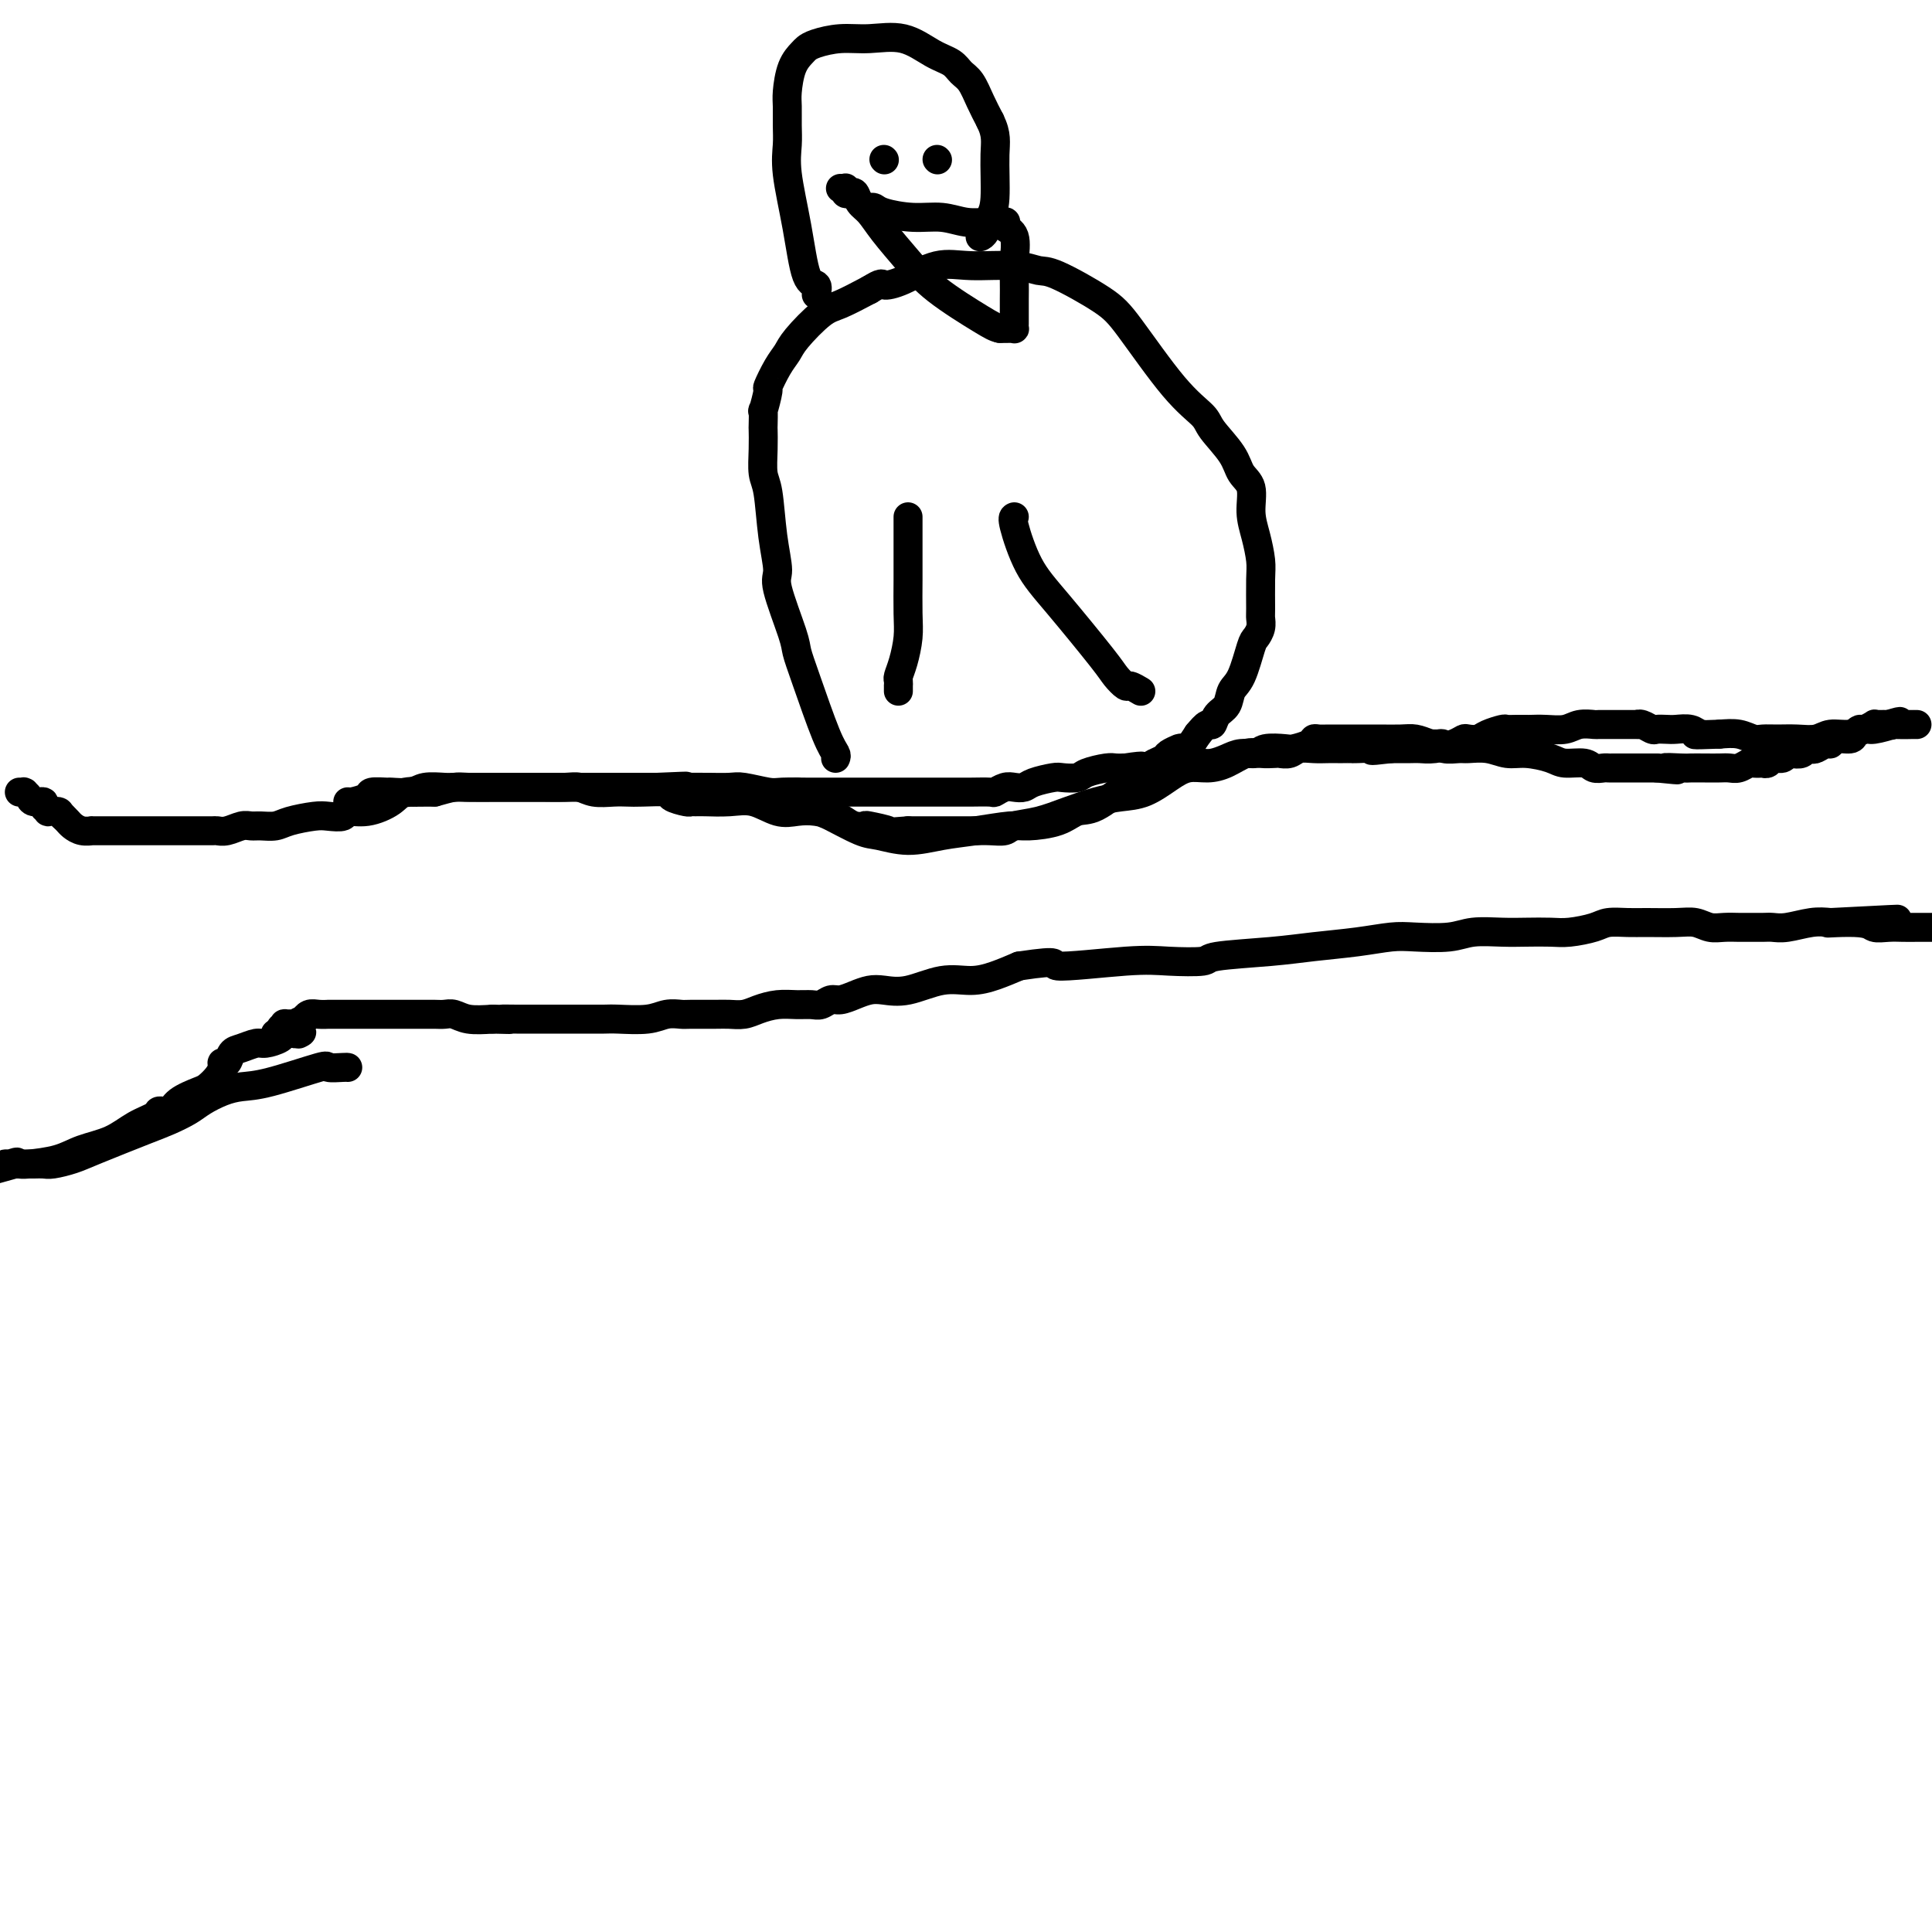
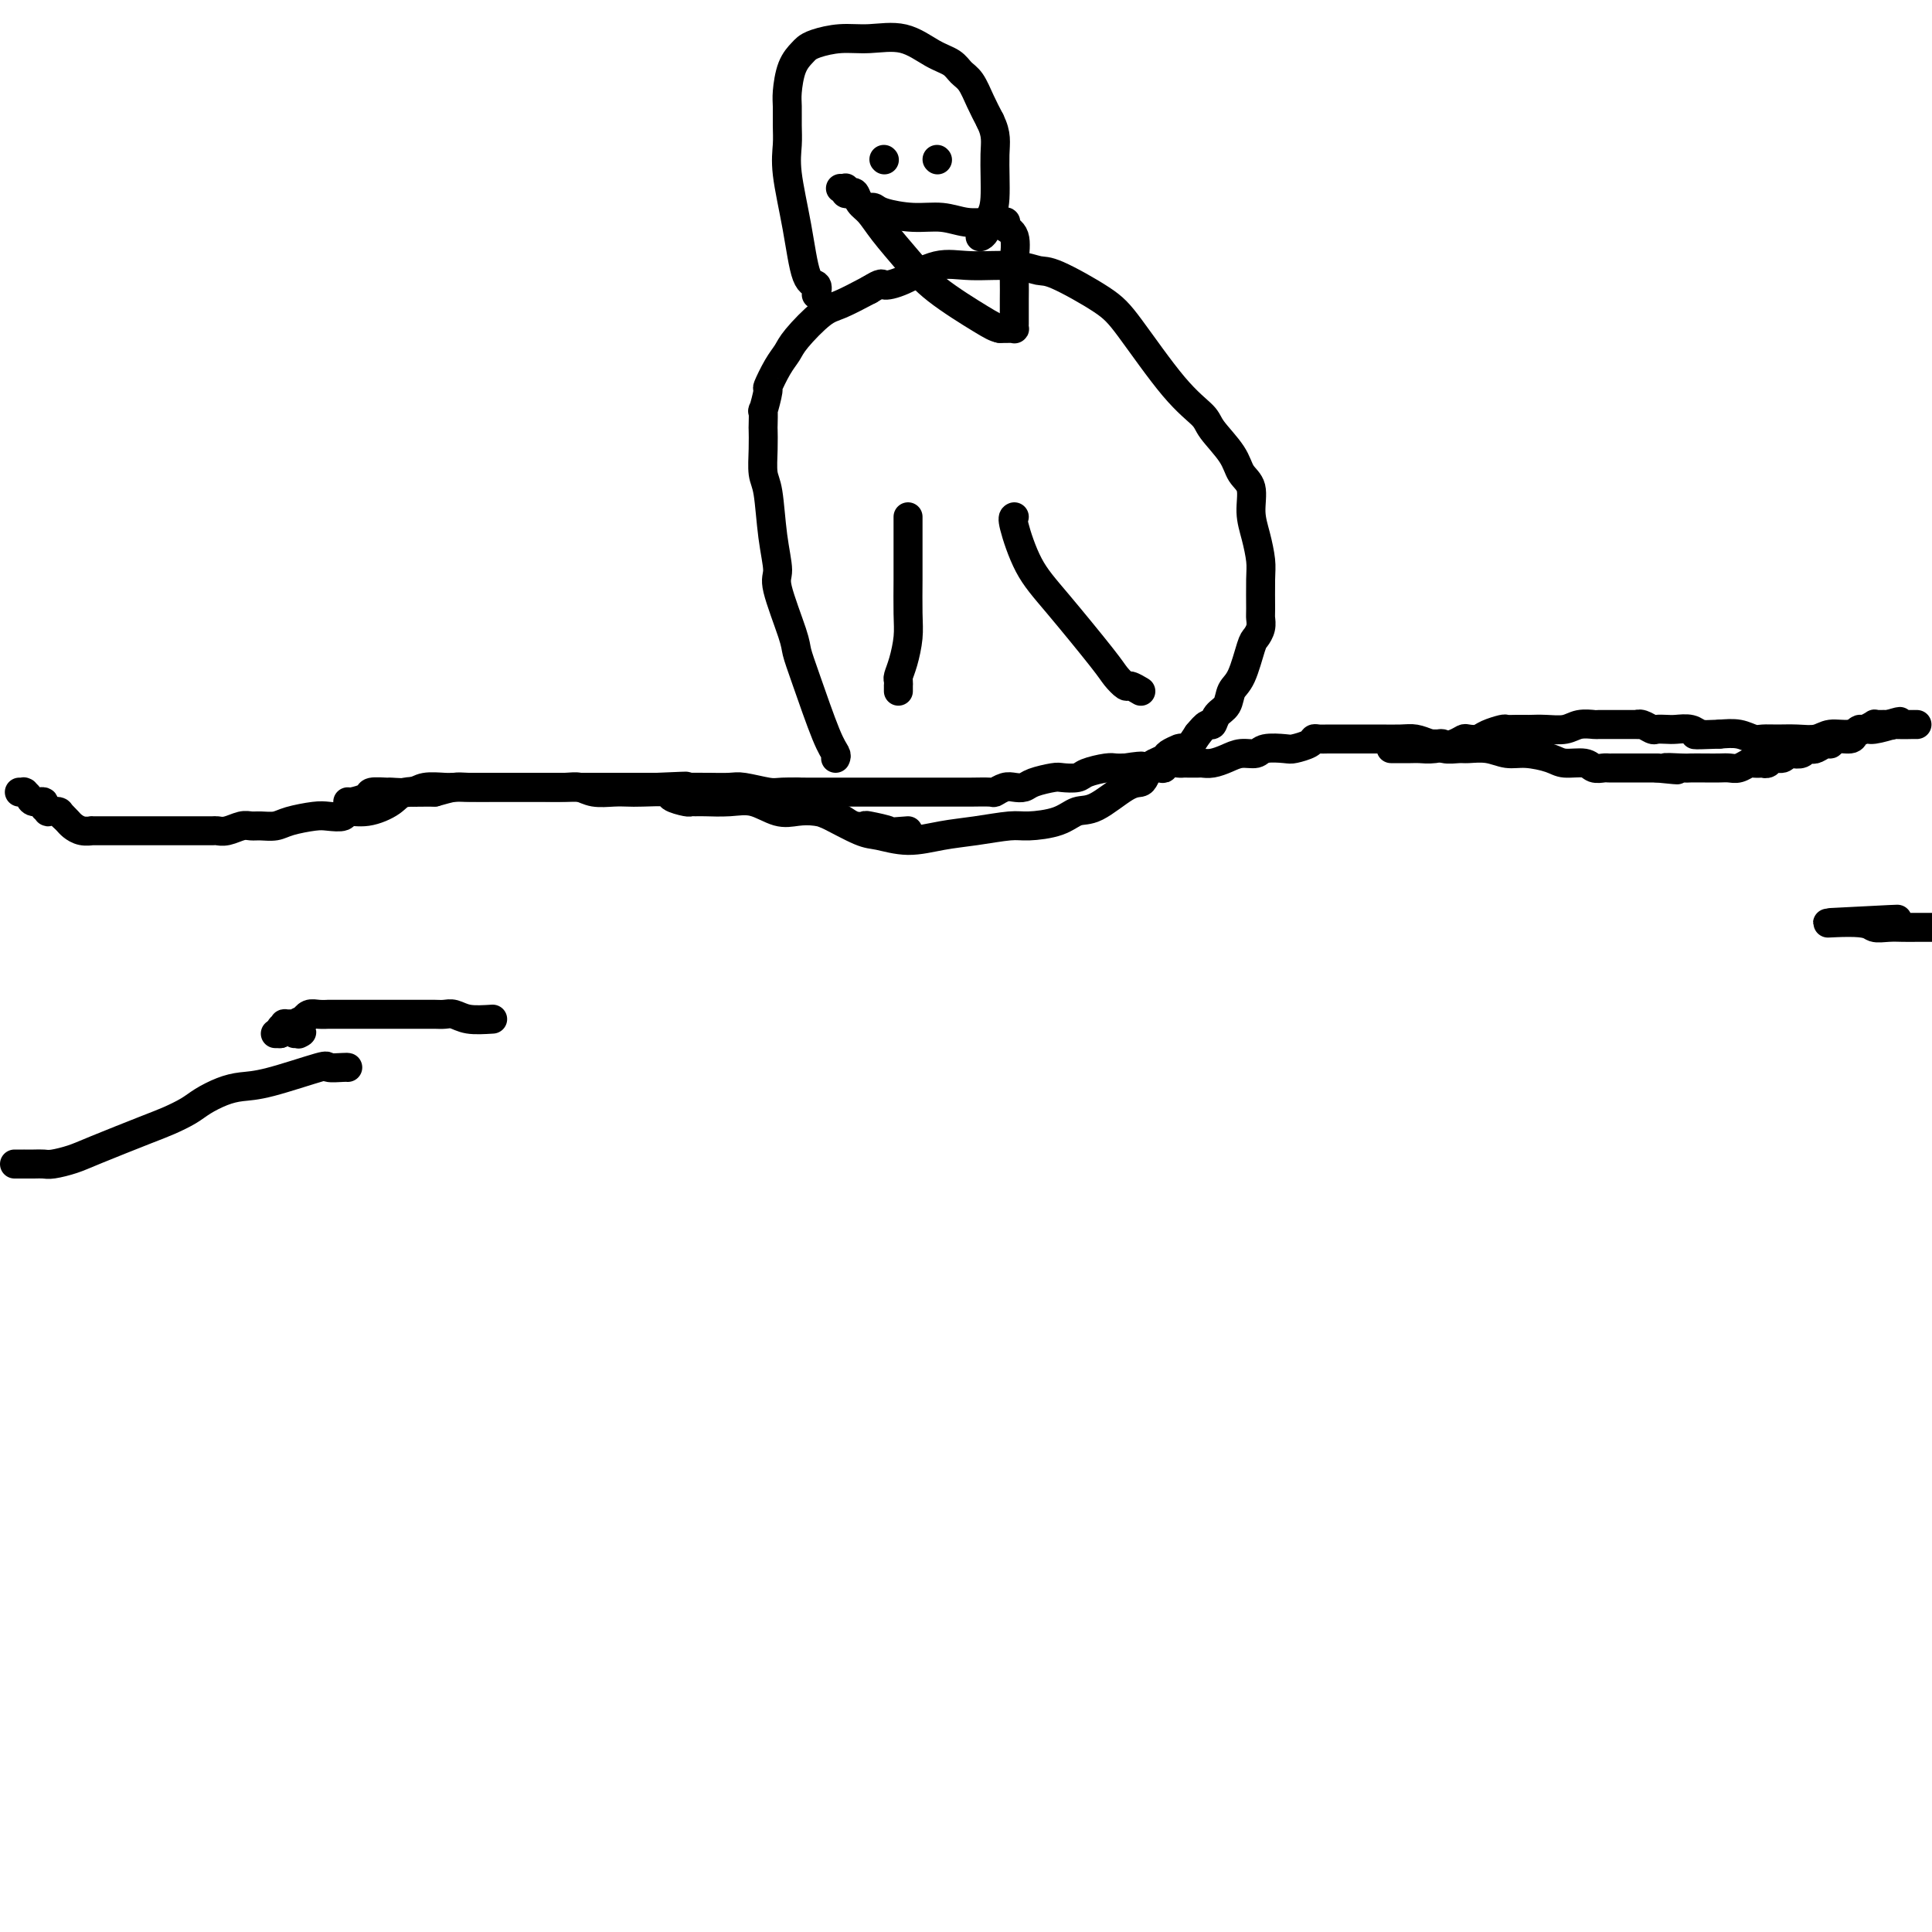
<svg xmlns="http://www.w3.org/2000/svg" viewBox="0 0 400 400" version="1.1">
  <g fill="none" stroke="#000000" stroke-width="6" stroke-linecap="round" stroke-linejoin="round">
    <path d="M72,166c0.089,0.083 0.178,0.165 1,0c0.822,-0.165 2.377,-0.579 3,-1c0.623,-0.421 0.315,-0.849 1,-1c0.685,-0.151 2.365,-0.026 3,0c0.635,0.026 0.225,-0.045 1,0c0.775,0.045 2.734,0.208 4,0c1.266,-0.208 1.837,-0.788 3,-1c1.163,-0.212 2.917,-0.057 4,0c1.083,0.057 1.495,0.015 2,0c0.505,-0.015 1.101,-0.004 2,0c0.899,0.004 2.099,0.001 3,0c0.901,-0.001 1.502,-0.000 2,0c0.498,0.000 0.892,0.000 2,0c1.108,-0.000 2.930,-0.000 4,0c1.070,0.000 1.390,0.000 2,0c0.610,-0.000 1.511,-0.000 3,0c1.489,0.000 3.565,0.000 5,0c1.435,-0.000 2.227,-0.000 3,0c0.773,0.000 1.527,0.000 3,0c1.473,-0.000 3.666,-0.000 5,0c1.334,0.000 1.810,0.000 3,0c1.190,-0.000 3.095,-0.000 5,0" />
    <path d="M136,163c10.463,-0.464 4.621,-0.124 3,0c-1.621,0.124 0.980,0.032 3,0c2.020,-0.032 3.458,-0.005 4,0c0.542,0.005 0.187,-0.013 1,0c0.813,0.013 2.795,0.056 4,0c1.205,-0.056 1.633,-0.211 3,0c1.367,0.211 3.671,0.789 5,1c1.329,0.211 1.682,0.057 3,0c1.318,-0.057 3.601,-0.015 5,0c1.399,0.015 1.913,0.004 3,0c1.087,-0.004 2.749,-0.001 4,0c1.251,0.001 2.093,0.000 3,0c0.907,-0.000 1.878,-0.000 3,0c1.122,0.000 2.395,0.000 4,0c1.605,-0.000 3.541,-0.000 5,0c1.459,0.000 2.442,0.001 4,0c1.558,-0.001 3.691,-0.004 5,0c1.309,0.004 1.792,0.015 3,0c1.208,-0.015 3.139,-0.056 4,0c0.861,0.056 0.651,0.208 1,0c0.349,-0.208 1.256,-0.778 2,-1c0.744,-0.222 1.325,-0.098 2,0c0.675,0.098 1.445,0.171 2,0c0.555,-0.171 0.895,-0.584 2,-1c1.105,-0.416 2.975,-0.833 4,-1c1.025,-0.167 1.205,-0.083 2,0c0.795,0.083 2.205,0.166 3,0c0.795,-0.166 0.976,-0.581 2,-1c1.024,-0.419 2.891,-0.844 4,-1c1.109,-0.156 1.460,-0.045 2,0c0.540,0.045 1.270,0.022 2,0" />
    <path d="M233,159c4.995,-0.775 3.484,-0.211 3,0c-0.484,0.211 0.059,0.071 1,0c0.941,-0.071 2.280,-0.072 3,0c0.720,0.072 0.822,0.215 1,0c0.178,-0.215 0.433,-0.790 1,-1c0.567,-0.210 1.447,-0.057 2,0c0.553,0.057 0.780,0.016 1,0c0.220,-0.016 0.432,-0.007 1,0c0.568,0.007 1.492,0.012 2,0c0.508,-0.012 0.602,-0.041 1,0c0.398,0.041 1.102,0.151 2,0c0.898,-0.151 1.992,-0.562 3,-1c1.008,-0.438 1.931,-0.901 3,-1c1.069,-0.099 2.283,0.167 3,0c0.717,-0.167 0.938,-0.766 2,-1c1.062,-0.234 2.966,-0.101 4,0c1.034,0.101 1.197,0.171 2,0c0.803,-0.171 2.247,-0.582 3,-1c0.753,-0.418 0.817,-0.844 1,-1c0.183,-0.156 0.487,-0.042 1,0c0.513,0.042 1.236,0.011 2,0c0.764,-0.011 1.569,-0.003 2,0c0.431,0.003 0.487,0.001 1,0c0.513,-0.001 1.483,-0.000 2,0c0.517,0.000 0.582,0.000 1,0c0.418,-0.000 1.189,-0.001 2,0c0.811,0.001 1.662,0.003 2,0c0.338,-0.003 0.163,-0.011 1,0c0.837,0.011 2.687,0.041 4,0c1.313,-0.041 2.089,-0.155 3,0c0.911,0.155 1.955,0.577 3,1" />
    <path d="M296,154c3.685,0.094 2.397,-0.172 2,0c-0.397,0.172 0.098,0.782 1,1c0.902,0.218 2.210,0.044 3,0c0.790,-0.044 1.062,0.044 2,0c0.938,-0.044 2.542,-0.218 4,0c1.458,0.218 2.768,0.828 4,1c1.232,0.172 2.385,-0.094 4,0c1.615,0.094 3.693,0.547 5,1c1.307,0.453 1.842,0.906 3,1c1.158,0.094 2.940,-0.171 4,0c1.060,0.171 1.397,0.778 2,1c0.603,0.222 1.471,0.060 2,0c0.529,-0.060 0.719,-0.016 1,0c0.281,0.016 0.654,0.004 1,0c0.346,-0.004 0.664,-0.001 1,0c0.336,0.001 0.688,0.000 1,0c0.312,-0.000 0.584,-0.000 1,0c0.416,0.000 0.976,0.000 2,0c1.024,-0.000 2.512,-0.000 4,0" />
    <path d="M343,159c7.564,0.774 2.975,0.207 2,0c-0.975,-0.207 1.664,-0.056 3,0c1.336,0.056 1.369,0.016 2,0c0.631,-0.016 1.861,-0.008 3,0c1.139,0.008 2.188,0.016 3,0c0.812,-0.016 1.388,-0.057 2,0c0.612,0.057 1.259,0.211 2,0c0.741,-0.211 1.575,-0.788 2,-1c0.425,-0.212 0.442,-0.061 1,0c0.558,0.061 1.659,0.031 2,0c0.341,-0.031 -0.077,-0.065 0,0c0.077,0.065 0.650,0.227 1,0c0.350,-0.227 0.479,-0.845 1,-1c0.521,-0.155 1.435,0.151 2,0c0.565,-0.151 0.782,-0.759 1,-1c0.218,-0.241 0.439,-0.116 1,0c0.561,0.116 1.463,0.223 2,0c0.537,-0.223 0.708,-0.777 1,-1c0.292,-0.223 0.706,-0.116 1,0c0.294,0.116 0.467,0.242 1,0c0.533,-0.242 1.424,-0.852 2,-1c0.576,-0.148 0.837,0.167 1,0c0.163,-0.167 0.227,-0.814 1,-1c0.773,-0.186 2.253,0.090 3,0c0.747,-0.090 0.760,-0.546 1,-1c0.240,-0.454 0.708,-0.906 1,-1c0.292,-0.094 0.410,0.171 1,0c0.590,-0.171 1.653,-0.778 2,-1c0.347,-0.222 -0.022,-0.060 0,0c0.022,0.060 0.435,0.017 1,0c0.565,-0.017 1.283,-0.009 2,0" />
    <path d="M391,150c4.085,-1.238 1.798,-0.332 1,0c-0.798,0.332 -0.106,0.089 0,0c0.106,-0.089 -0.374,-0.024 0,0c0.374,0.024 1.601,0.006 2,0c0.399,-0.006 -0.032,-0.002 0,0c0.032,0.002 0.526,0.000 1,0c0.474,-0.000 0.929,-0.000 1,0c0.071,0.000 -0.241,0.000 0,0c0.241,-0.000 1.035,-0.001 1,0c-0.035,0.001 -0.899,0.004 -1,0c-0.101,-0.004 0.560,-0.016 0,0c-0.560,0.016 -2.340,0.061 -3,0c-0.660,-0.061 -0.200,-0.228 -1,0c-0.800,0.228 -2.860,0.849 -4,1c-1.140,0.151 -1.361,-0.170 -2,0c-0.639,0.170 -1.697,0.830 -3,1c-1.303,0.170 -2.853,-0.151 -4,0c-1.147,0.151 -1.892,0.773 -3,1c-1.108,0.227 -2.578,0.057 -4,0c-1.422,-0.057 -2.795,-0.001 -4,0c-1.205,0.001 -2.240,-0.051 -3,0c-0.760,0.051 -1.243,0.206 -2,0c-0.757,-0.206 -1.788,-0.773 -3,-1c-1.212,-0.227 -2.606,-0.113 -4,0" />
    <path d="M356,152c-7.270,0.293 -4.945,0.026 -4,0c0.945,-0.026 0.509,0.189 0,0c-0.509,-0.189 -1.091,-0.782 -2,-1c-0.909,-0.218 -2.145,-0.062 -3,0c-0.855,0.062 -1.330,0.031 -2,0c-0.670,-0.031 -1.536,-0.061 -2,0c-0.464,0.061 -0.527,0.212 -1,0c-0.473,-0.212 -1.357,-0.789 -2,-1c-0.643,-0.211 -1.045,-0.057 -1,0c0.045,0.057 0.536,0.015 0,0c-0.536,-0.015 -2.100,-0.005 -3,0c-0.900,0.005 -1.135,0.005 -2,0c-0.865,-0.005 -2.359,-0.015 -3,0c-0.641,0.015 -0.427,0.057 -1,0c-0.573,-0.057 -1.931,-0.211 -3,0c-1.069,0.211 -1.847,0.789 -3,1c-1.153,0.211 -2.680,0.057 -4,0c-1.320,-0.057 -2.432,-0.016 -3,0c-0.568,0.016 -0.593,0.007 -1,0c-0.407,-0.007 -1.197,-0.012 -2,0c-0.803,0.012 -1.619,0.042 -2,0c-0.381,-0.042 -0.325,-0.156 -1,0c-0.675,0.156 -2.080,0.580 -3,1c-0.920,0.420 -1.355,0.834 -2,1c-0.645,0.166 -1.500,0.083 -2,0c-0.500,-0.083 -0.646,-0.166 -1,0c-0.354,0.166 -0.915,0.580 -2,1c-1.085,0.420 -2.693,0.844 -4,1c-1.307,0.156 -2.313,0.042 -3,0c-0.687,-0.042 -1.053,-0.012 -2,0c-0.947,0.012 -2.473,0.006 -4,0" />
-     <path d="M288,155c-6.478,0.774 -3.174,0.207 -3,0c0.174,-0.207 -2.782,-0.056 -4,0c-1.218,0.056 -0.699,0.015 -1,0c-0.301,-0.015 -1.421,-0.005 -2,0c-0.579,0.005 -0.616,0.005 -1,0c-0.384,-0.005 -1.115,-0.015 -2,0c-0.885,0.015 -1.923,0.057 -3,0c-1.077,-0.057 -2.193,-0.211 -3,0c-0.807,0.211 -1.307,0.787 -2,1c-0.693,0.213 -1.581,0.064 -2,0c-0.419,-0.064 -0.369,-0.041 -1,0c-0.631,0.041 -1.943,0.101 -3,0c-1.057,-0.101 -1.860,-0.362 -3,0c-1.140,0.362 -2.618,1.347 -4,2c-1.382,0.653 -2.669,0.973 -4,1c-1.331,0.027 -2.707,-0.239 -4,0c-1.293,0.239 -2.504,0.984 -4,2c-1.496,1.016 -3.277,2.303 -5,3c-1.723,0.697 -3.390,0.802 -5,1c-1.610,0.198 -3.165,0.488 -5,1c-1.835,0.512 -3.950,1.248 -6,2c-2.050,0.752 -4.034,1.522 -6,2c-1.966,0.478 -3.914,0.664 -5,1c-1.086,0.336 -1.309,0.822 -2,1c-0.691,0.178 -1.850,0.048 -3,0c-1.150,-0.048 -2.290,-0.013 -3,0c-0.710,0.013 -0.991,0.003 -2,0c-1.009,-0.003 -2.745,-0.001 -4,0c-1.255,0.001 -2.030,0.000 -3,0c-0.970,-0.000 -2.134,-0.000 -3,0c-0.866,0.000 -1.433,0.000 -2,0" />
    <path d="M188,172c-4.850,0.369 -3.474,0.292 -4,0c-0.526,-0.292 -2.954,-0.799 -4,-1c-1.046,-0.201 -0.709,-0.096 -1,0c-0.291,0.096 -1.211,0.183 -2,0c-0.789,-0.183 -1.448,-0.635 -2,-1c-0.552,-0.365 -0.996,-0.641 -2,-1c-1.004,-0.359 -2.567,-0.800 -4,-1c-1.433,-0.200 -2.737,-0.159 -4,0c-1.263,0.159 -2.485,0.435 -4,0c-1.515,-0.435 -3.324,-1.581 -5,-2c-1.676,-0.419 -3.220,-0.112 -5,0c-1.780,0.112 -3.795,0.027 -5,0c-1.205,-0.027 -1.601,0.003 -2,0c-0.399,-0.003 -0.803,-0.039 -1,0c-0.197,0.039 -0.188,0.154 -1,0c-0.812,-0.154 -2.446,-0.577 -3,-1c-0.554,-0.423 -0.028,-0.844 -1,-1c-0.972,-0.156 -3.443,-0.046 -5,0c-1.557,0.046 -2.199,0.026 -3,0c-0.801,-0.026 -1.759,-0.060 -3,0c-1.241,0.060 -2.765,0.212 -4,0c-1.235,-0.212 -2.180,-0.789 -3,-1c-0.820,-0.211 -1.513,-0.057 -3,0c-1.487,0.057 -3.767,0.015 -5,0c-1.233,-0.015 -1.419,-0.004 -2,0c-0.581,0.004 -1.558,0.000 -2,0c-0.442,-0.000 -0.351,0.003 -1,0c-0.649,-0.003 -2.040,-0.011 -4,0c-1.960,0.011 -4.489,0.041 -6,0c-1.511,-0.041 -2.003,-0.155 -3,0c-0.997,0.155 -2.498,0.577 -4,1" />
    <path d="M90,164c-7.181,0.024 -3.634,0.082 -3,0c0.634,-0.082 -1.646,-0.306 -3,0c-1.354,0.306 -1.784,1.140 -3,2c-1.216,0.860 -3.219,1.746 -5,2c-1.781,0.254 -3.341,-0.125 -4,0c-0.659,0.125 -0.416,0.755 -1,1c-0.584,0.245 -1.994,0.104 -3,0c-1.006,-0.104 -1.606,-0.171 -3,0c-1.394,0.171 -3.580,0.581 -5,1c-1.420,0.419 -2.075,0.848 -3,1c-0.925,0.152 -2.122,0.027 -3,0c-0.878,-0.027 -1.437,0.045 -2,0c-0.563,-0.045 -1.128,-0.208 -2,0c-0.872,0.208 -2.050,0.788 -3,1c-0.950,0.212 -1.673,0.057 -2,0c-0.327,-0.057 -0.258,-0.015 -1,0c-0.742,0.015 -2.296,0.004 -3,0c-0.704,-0.004 -0.559,-0.001 -1,0c-0.441,0.001 -1.469,0.000 -3,0c-1.531,-0.000 -3.565,-0.000 -5,0c-1.435,0.000 -2.271,0.000 -3,0c-0.729,-0.000 -1.352,0.000 -2,0c-0.648,-0.000 -1.321,-0.000 -2,0c-0.679,0.000 -1.365,0.001 -2,0c-0.635,-0.001 -1.221,-0.003 -2,0c-0.779,0.003 -1.753,0.012 -2,0c-0.247,-0.012 0.232,-0.045 0,0c-0.232,0.045 -1.176,0.167 -2,0c-0.824,-0.167 -1.530,-0.622 -2,-1c-0.470,-0.378 -0.706,-0.679 -1,-1c-0.294,-0.321 -0.647,-0.660 -1,-1" />
    <path d="M13,169c-0.719,-0.687 -0.516,-0.906 -1,-1c-0.484,-0.094 -1.653,-0.063 -2,0c-0.347,0.063 0.129,0.158 0,0c-0.129,-0.158 -0.861,-0.568 -1,-1c-0.139,-0.432 0.316,-0.886 0,-1c-0.316,-0.114 -1.404,0.113 -2,0c-0.596,-0.113 -0.699,-0.566 -1,-1c-0.301,-0.434 -0.799,-0.848 -1,-1c-0.201,-0.152 -0.105,-0.041 0,0c0.105,0.041 0.221,0.011 0,0c-0.221,-0.011 -0.777,-0.003 -1,0c-0.223,0.003 -0.111,0.002 0,0" />
    <path d="M57,214c0.000,0.000 1.000,0.000 1,0" />
    <path d="M58,214c0.085,-0.165 -0.204,-0.579 0,-1c0.204,-0.421 0.899,-0.849 1,-1c0.101,-0.151 -0.394,-0.025 0,0c0.394,0.025 1.677,-0.050 2,0c0.323,0.050 -0.314,0.224 0,0c0.314,-0.224 1.581,-0.844 2,-1c0.419,-0.156 -0.009,0.154 0,0c0.009,-0.154 0.454,-0.773 1,-1c0.546,-0.227 1.193,-0.061 2,0c0.807,0.061 1.774,0.016 2,0c0.226,-0.016 -0.290,-0.004 0,0c0.290,0.004 1.387,0.001 2,0c0.613,-0.001 0.741,-0.000 1,0c0.259,0.000 0.649,0.000 1,0c0.351,-0.000 0.662,-0.000 1,0c0.338,0.000 0.702,0.000 1,0c0.298,-0.000 0.531,-0.000 1,0c0.469,0.000 1.172,0.000 2,0c0.828,-0.000 1.779,-0.000 2,0c0.221,0.000 -0.287,0.000 0,0c0.287,-0.000 1.368,-0.000 2,0c0.632,0.000 0.815,0.000 1,0c0.185,-0.000 0.371,-0.000 1,0c0.629,0.000 1.702,0.000 2,0c0.298,-0.000 -0.177,-0.001 0,0c0.177,0.001 1.008,0.004 2,0c0.992,-0.004 2.147,-0.015 3,0c0.853,0.015 1.404,0.056 2,0c0.596,-0.056 1.237,-0.207 2,0c0.763,0.207 1.646,0.774 3,1c1.354,0.226 3.177,0.113 5,0" />
-     <path d="M102,211c6.157,0.155 2.548,0.041 2,0c-0.548,-0.041 1.964,-0.011 3,0c1.036,0.011 0.597,0.003 1,0c0.403,-0.003 1.648,-0.001 3,0c1.352,0.001 2.809,-0.000 4,0c1.191,0.000 2.114,0.001 3,0c0.886,-0.001 1.734,-0.004 3,0c1.266,0.004 2.948,0.015 4,0c1.052,-0.015 1.472,-0.057 3,0c1.528,0.057 4.163,0.211 6,0c1.837,-0.211 2.876,-0.789 4,-1c1.124,-0.211 2.335,-0.056 3,0c0.665,0.056 0.785,0.012 2,0c1.215,-0.012 3.524,0.007 5,0c1.476,-0.007 2.117,-0.040 3,0c0.883,0.040 2.008,0.154 3,0c0.992,-0.154 1.851,-0.576 3,-1c1.149,-0.424 2.587,-0.850 4,-1c1.413,-0.150 2.800,-0.025 4,0c1.200,0.025 2.211,-0.049 3,0c0.789,0.049 1.355,0.220 2,0c0.645,-0.220 1.368,-0.830 2,-1c0.632,-0.170 1.174,0.100 2,0c0.826,-0.100 1.938,-0.570 3,-1c1.062,-0.430 2.075,-0.818 3,-1c0.925,-0.182 1.762,-0.156 3,0c1.238,0.156 2.879,0.442 5,0c2.121,-0.442 4.723,-1.613 7,-2c2.277,-0.387 4.228,0.011 6,0c1.772,-0.011 3.363,-0.432 5,-1c1.637,-0.568 3.318,-1.284 5,-2" />
-     <path d="M211,200c9.897,-1.487 6.139,-0.205 8,0c1.861,0.205 9.342,-0.666 14,-1c4.658,-0.334 6.493,-0.131 9,0c2.507,0.131 5.687,0.190 7,0c1.313,-0.190 0.760,-0.629 3,-1c2.240,-0.371 7.275,-0.674 11,-1c3.725,-0.326 6.141,-0.675 9,-1c2.859,-0.325 6.159,-0.627 9,-1c2.841,-0.373 5.221,-0.818 7,-1c1.779,-0.182 2.957,-0.101 5,0c2.043,0.101 4.952,0.223 7,0c2.048,-0.223 3.235,-0.791 5,-1c1.765,-0.209 4.108,-0.059 6,0c1.892,0.059 3.334,0.026 5,0c1.666,-0.026 3.555,-0.045 5,0c1.445,0.045 2.446,0.156 4,0c1.554,-0.156 3.661,-0.577 5,-1c1.339,-0.423 1.909,-0.846 3,-1c1.091,-0.154 2.704,-0.037 4,0c1.296,0.037 2.275,-0.004 4,0c1.725,0.004 4.195,0.054 6,0c1.805,-0.054 2.944,-0.211 4,0c1.056,0.211 2.030,0.789 3,1c0.970,0.211 1.936,0.056 3,0c1.064,-0.056 2.226,-0.014 3,0c0.774,0.014 1.162,0.000 2,0c0.838,-0.000 2.128,0.014 3,0c0.872,-0.014 1.327,-0.055 2,0c0.673,0.055 1.566,0.207 3,0c1.434,-0.207 3.410,-0.773 5,-1c1.590,-0.227 2.795,-0.113 4,0" />
    <path d="M379,191c26.315,-1.376 8.104,-0.316 2,0c-6.104,0.316 -0.101,-0.111 3,0c3.101,0.111 3.301,0.762 4,1c0.699,0.238 1.899,0.064 3,0c1.101,-0.064 2.104,-0.017 3,0c0.896,0.017 1.685,0.005 3,0c1.315,-0.005 3.158,-0.002 5,0" />
    <path d="M72,221c-0.074,-0.023 -0.147,-0.045 -1,0c-0.853,0.045 -2.485,0.158 -3,0c-0.515,-0.158 0.087,-0.586 -2,0c-2.087,0.586 -6.865,2.187 -10,3c-3.135,0.813 -4.628,0.837 -6,1c-1.372,0.163 -2.622,0.464 -4,1c-1.378,0.536 -2.882,1.306 -4,2c-1.118,0.694 -1.848,1.313 -3,2c-1.152,0.687 -2.725,1.442 -4,2c-1.275,0.558 -2.253,0.920 -5,2c-2.747,1.080 -7.263,2.878 -10,4c-2.737,1.122 -3.694,1.569 -5,2c-1.306,0.431 -2.961,0.848 -4,1c-1.039,0.152 -1.461,0.041 -2,0c-0.539,-0.041 -1.196,-0.011 -2,0c-0.804,0.011 -1.755,0.003 -2,0c-0.245,-0.003 0.216,-0.001 0,0c-0.216,0.001 -1.108,0.000 -2,0" />
-     <path d="M3,241c-10.921,3.094 -3.722,0.829 -1,0c2.722,-0.829 0.967,-0.222 0,0c-0.967,0.222 -1.146,0.060 -1,0c0.146,-0.060 0.618,-0.018 1,0c0.382,0.018 0.673,0.013 1,0c0.327,-0.013 0.691,-0.033 1,0c0.309,0.033 0.563,0.118 2,0c1.437,-0.118 4.056,-0.441 6,-1c1.944,-0.559 3.213,-1.355 5,-2c1.787,-0.645 4.093,-1.138 6,-2c1.907,-0.862 3.415,-2.093 5,-3c1.585,-0.907 3.247,-1.490 4,-2c0.753,-0.510 0.596,-0.948 1,-1c0.404,-0.052 1.369,0.281 2,0c0.631,-0.281 0.930,-1.178 2,-2c1.070,-0.822 2.913,-1.569 4,-2c1.087,-0.431 1.419,-0.544 2,-1c0.581,-0.456 1.412,-1.253 2,-2c0.588,-0.747 0.933,-1.443 1,-2c0.067,-0.557 -0.144,-0.976 0,-1c0.144,-0.024 0.642,0.348 1,0c0.358,-0.348 0.576,-1.417 1,-2c0.424,-0.583 1.054,-0.682 2,-1c0.946,-0.318 2.206,-0.856 3,-1c0.794,-0.144 1.120,0.106 2,0c0.880,-0.106 2.314,-0.567 3,-1c0.686,-0.433 0.625,-0.838 1,-1c0.375,-0.162 1.188,-0.081 2,0" />
    <path d="M61,214c2.244,-0.622 1.356,-0.178 1,0c-0.356,0.178 -0.178,0.089 0,0" />
    <path d="M173,157c0.121,-0.259 0.242,-0.517 0,-1c-0.242,-0.483 -0.847,-1.190 -2,-4c-1.153,-2.810 -2.854,-7.722 -4,-11c-1.146,-3.278 -1.736,-4.921 -2,-6c-0.264,-1.079 -0.203,-1.595 -1,-4c-0.797,-2.405 -2.452,-6.701 -3,-9c-0.548,-2.299 0.011,-2.603 0,-4c-0.011,-1.397 -0.591,-3.888 -1,-7c-0.409,-3.112 -0.645,-6.845 -1,-9c-0.355,-2.155 -0.827,-2.734 -1,-4c-0.173,-1.266 -0.048,-3.221 0,-5c0.048,-1.779 0.017,-3.381 0,-4c-0.017,-0.619 -0.020,-0.253 0,-1c0.020,-0.747 0.064,-2.605 0,-3c-0.064,-0.395 -0.235,0.673 0,0c0.235,-0.673 0.875,-3.087 1,-4c0.125,-0.913 -0.266,-0.325 0,-1c0.266,-0.675 1.188,-2.613 2,-4c0.812,-1.387 1.513,-2.222 2,-3c0.487,-0.778 0.759,-1.497 2,-3c1.241,-1.503 3.449,-3.789 5,-5c1.551,-1.211 2.443,-1.346 4,-2c1.557,-0.654 3.778,-1.827 6,-3" />
    <path d="M180,60c2.850,-1.762 2.474,-1.167 3,-1c0.526,0.167 1.954,-0.095 4,-1c2.046,-0.905 4.709,-2.453 7,-3c2.291,-0.547 4.209,-0.092 7,0c2.791,0.092 6.454,-0.177 9,0c2.546,0.177 3.975,0.801 5,1c1.025,0.199 1.648,-0.028 4,1c2.352,1.028 6.434,3.312 9,5c2.566,1.688 3.615,2.779 6,6c2.385,3.221 6.105,8.571 9,12c2.895,3.429 4.966,4.936 6,6c1.034,1.064 1.033,1.683 2,3c0.967,1.317 2.903,3.330 4,5c1.097,1.670 1.355,2.996 2,4c0.645,1.004 1.675,1.686 2,3c0.325,1.314 -0.057,3.259 0,5c0.057,1.741 0.551,3.278 1,5c0.449,1.722 0.853,3.630 1,5c0.147,1.370 0.036,2.202 0,4c-0.036,1.798 0.002,4.561 0,6c-0.002,1.439 -0.045,1.555 0,2c0.045,0.445 0.177,1.220 0,2c-0.177,0.780 -0.662,1.564 -1,2c-0.338,0.436 -0.528,0.525 -1,2c-0.472,1.475 -1.226,4.337 -2,6c-0.774,1.663 -1.569,2.129 -2,3c-0.431,0.871 -0.500,2.148 -1,3c-0.500,0.852 -1.433,1.280 -2,2c-0.567,0.720 -0.768,1.732 -1,2c-0.232,0.268 -0.495,-0.209 -1,0c-0.505,0.209 -1.253,1.105 -2,2" />
    <path d="M248,152c-2.622,4.079 -2.676,3.278 -3,3c-0.324,-0.278 -0.917,-0.033 -1,0c-0.083,0.033 0.343,-0.147 0,0c-0.343,0.147 -1.454,0.620 -2,1c-0.546,0.380 -0.527,0.666 -1,1c-0.473,0.334 -1.439,0.716 -2,1c-0.561,0.284 -0.716,0.469 -1,1c-0.284,0.531 -0.698,1.409 -1,2c-0.302,0.591 -0.493,0.897 -1,1c-0.507,0.103 -1.329,0.003 -3,1c-1.671,0.997 -4.191,3.089 -6,4c-1.809,0.911 -2.908,0.639 -4,1c-1.092,0.361 -2.176,1.353 -4,2c-1.824,0.647 -4.387,0.949 -6,1c-1.613,0.051 -2.277,-0.147 -4,0c-1.723,0.147 -4.506,0.641 -7,1c-2.494,0.359 -4.700,0.583 -7,1c-2.300,0.417 -4.693,1.029 -7,1c-2.307,-0.029 -4.527,-0.698 -6,-1c-1.473,-0.302 -2.199,-0.239 -4,-1c-1.801,-0.761 -4.679,-2.348 -6,-3c-1.321,-0.652 -1.086,-0.371 -2,-1c-0.914,-0.629 -2.977,-2.169 -4,-3c-1.023,-0.831 -1.007,-0.952 -1,-1c0.007,-0.048 0.003,-0.024 0,0" />
    <path d="M169,61c0.182,-0.844 0.364,-1.688 0,-2c-0.364,-0.312 -1.275,-0.091 -2,-2c-0.725,-1.909 -1.266,-5.946 -2,-10c-0.734,-4.054 -1.661,-8.123 -2,-11c-0.339,-2.877 -0.089,-4.563 0,-6c0.089,-1.437 0.017,-2.626 0,-4c-0.017,-1.374 0.023,-2.931 0,-4c-0.023,-1.069 -0.108,-1.648 0,-3c0.108,-1.352 0.407,-3.476 1,-5c0.593,-1.524 1.478,-2.446 2,-3c0.522,-0.554 0.679,-0.740 1,-1c0.321,-0.260 0.805,-0.596 2,-1c1.195,-0.404 3.100,-0.877 5,-1c1.900,-0.123 3.793,0.103 6,0c2.207,-0.103 4.727,-0.535 7,0c2.273,0.535 4.300,2.036 6,3c1.700,0.964 3.074,1.391 4,2c0.926,0.609 1.403,1.400 2,2c0.597,0.600 1.315,1.008 2,2c0.685,0.992 1.339,2.569 2,4c0.661,1.431 1.331,2.715 2,4" />
    <path d="M205,25c1.451,2.949 1.079,4.321 1,7c-0.079,2.679 0.137,6.665 0,9c-0.137,2.335 -0.625,3.018 -1,4c-0.375,0.982 -0.637,2.263 -1,3c-0.363,0.737 -0.829,0.929 -1,1c-0.171,0.071 -0.049,0.020 0,0c0.049,-0.020 0.024,-0.010 0,0" />
    <path d="M183,33c0.000,0.000 0.100,0.100 0.1,0.1" />
    <path d="M194,33c0.000,0.000 0.100,0.100 0.1,0.1" />
    <path d="M180,43c0.338,-0.081 0.676,-0.161 1,0c0.324,0.161 0.633,0.565 2,1c1.367,0.435 3.791,0.901 6,1c2.209,0.099 4.201,-0.170 6,0c1.799,0.170 3.403,0.778 5,1c1.597,0.222 3.185,0.059 4,0c0.815,-0.059 0.857,-0.013 1,0c0.143,0.013 0.385,-0.007 1,0c0.615,0.007 1.601,0.042 2,0c0.399,-0.042 0.212,-0.161 0,0c-0.212,0.161 -0.449,0.602 0,1c0.449,0.398 1.584,0.753 2,2c0.416,1.247 0.111,3.385 0,5c-0.111,1.615 -0.030,2.706 0,4c0.030,1.294 0.008,2.791 0,4c-0.008,1.209 -0.002,2.132 0,3c0.002,0.868 0.001,1.683 0,2c-0.001,0.317 -0.003,0.138 0,0c0.003,-0.138 0.009,-0.233 0,0c-0.009,0.233 -0.033,0.794 0,1c0.033,0.206 0.124,0.055 0,0c-0.124,-0.055 -0.464,-0.016 -1,0c-0.536,0.016 -1.268,0.008 -2,0" />
    <path d="M207,68c-0.903,-0.164 -1.659,-0.576 -4,-2c-2.341,-1.424 -6.266,-3.862 -9,-6c-2.734,-2.138 -4.277,-3.978 -6,-6c-1.723,-2.022 -3.627,-4.227 -5,-6c-1.373,-1.773 -2.214,-3.115 -3,-4c-0.786,-0.885 -1.517,-1.313 -2,-2c-0.483,-0.687 -0.717,-1.634 -1,-2c-0.283,-0.366 -0.615,-0.151 -1,0c-0.385,0.151 -0.821,0.236 -1,0c-0.179,-0.236 -0.099,-0.795 0,-1c0.099,-0.205 0.219,-0.055 0,0c-0.219,0.055 -0.777,0.016 -1,0c-0.223,-0.016 -0.112,-0.008 0,0" />
    <path d="M210,107c-0.225,0.100 -0.451,0.200 0,2c0.451,1.800 1.578,5.299 3,8c1.422,2.701 3.139,4.604 6,8c2.861,3.396 6.865,8.287 9,11c2.135,2.713 2.400,3.249 3,4c0.600,0.751 1.534,1.718 2,2c0.466,0.282 0.465,-0.120 1,0c0.535,0.120 1.606,0.763 2,1c0.394,0.237 0.113,0.068 0,0c-0.113,-0.068 -0.056,-0.034 0,0" />
    <path d="M188,107c-0.000,0.177 -0.000,0.353 0,1c0.000,0.647 0.001,1.764 0,3c-0.001,1.236 -0.003,2.592 0,4c0.003,1.408 0.011,2.867 0,5c-0.011,2.133 -0.041,4.938 0,7c0.041,2.062 0.155,3.380 0,5c-0.155,1.620 -0.577,3.543 -1,5c-0.423,1.457 -0.845,2.447 -1,3c-0.155,0.553 -0.041,0.670 0,1c0.041,0.330 0.011,0.873 0,1c-0.011,0.127 -0.003,-0.162 0,0c0.003,0.162 0.001,0.774 0,1c-0.001,0.226 -0.000,0.064 0,0c0.000,-0.064 0.000,-0.032 0,0" />
  </g>
</svg>